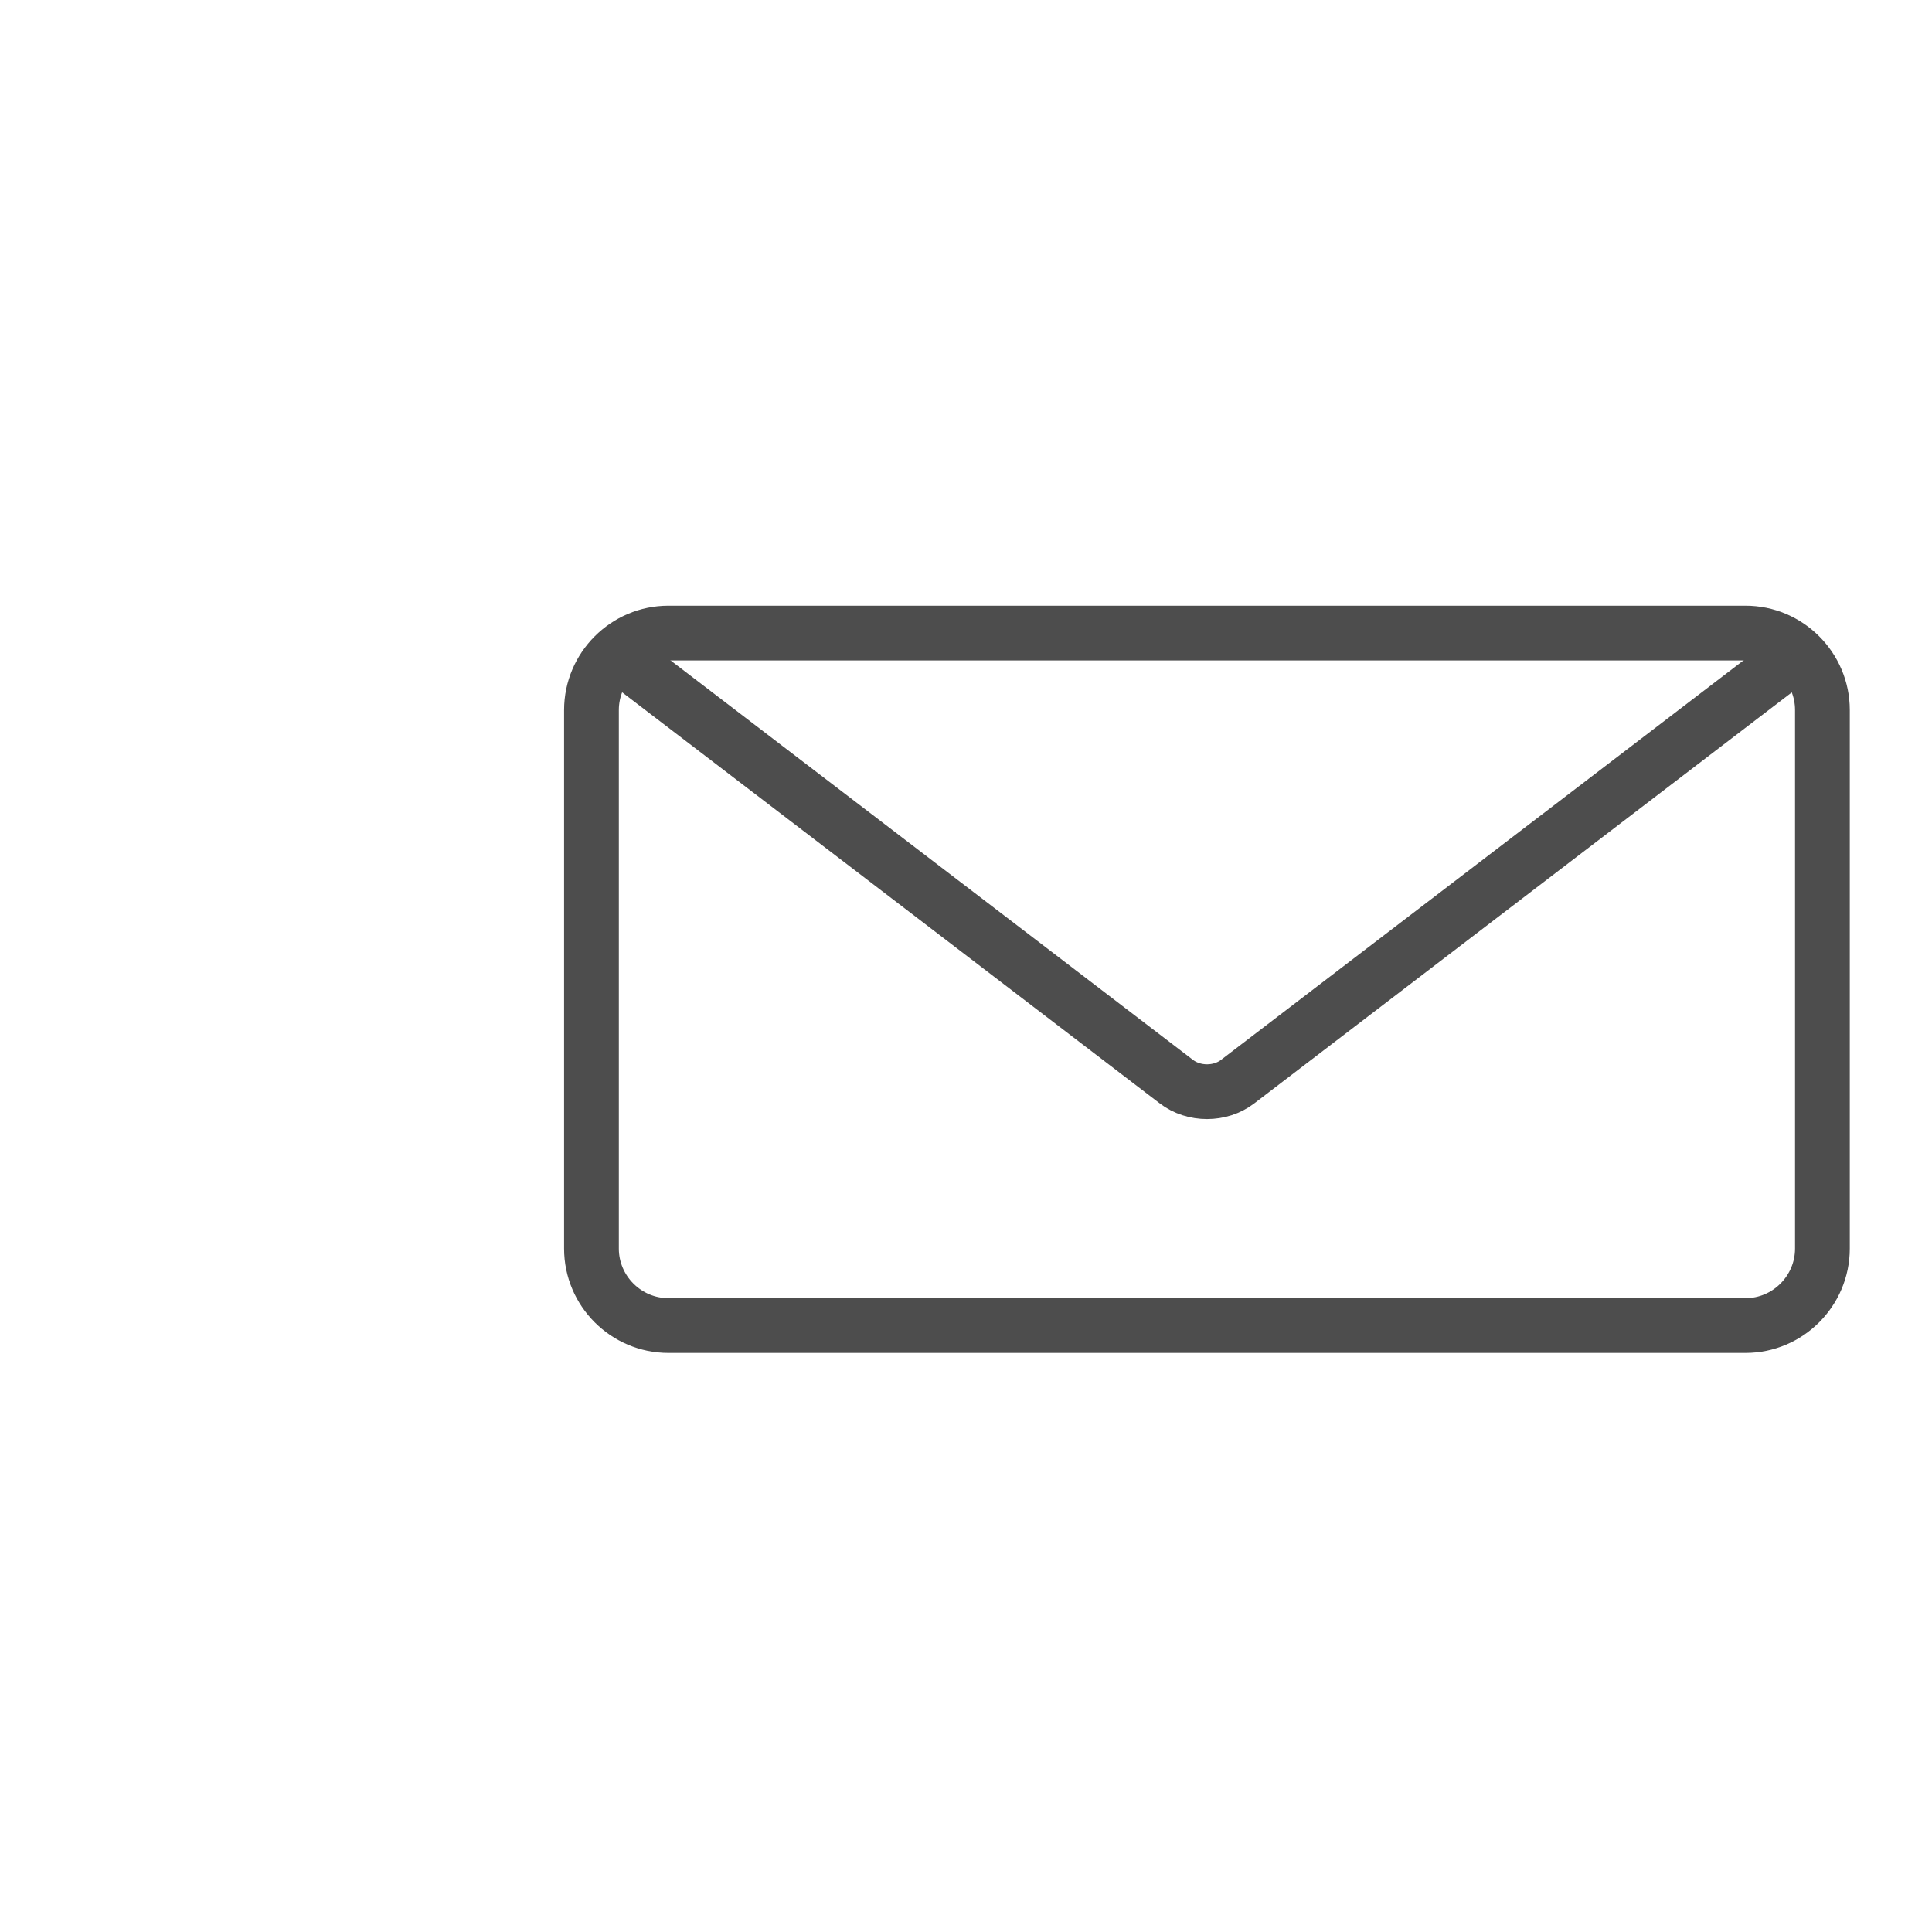
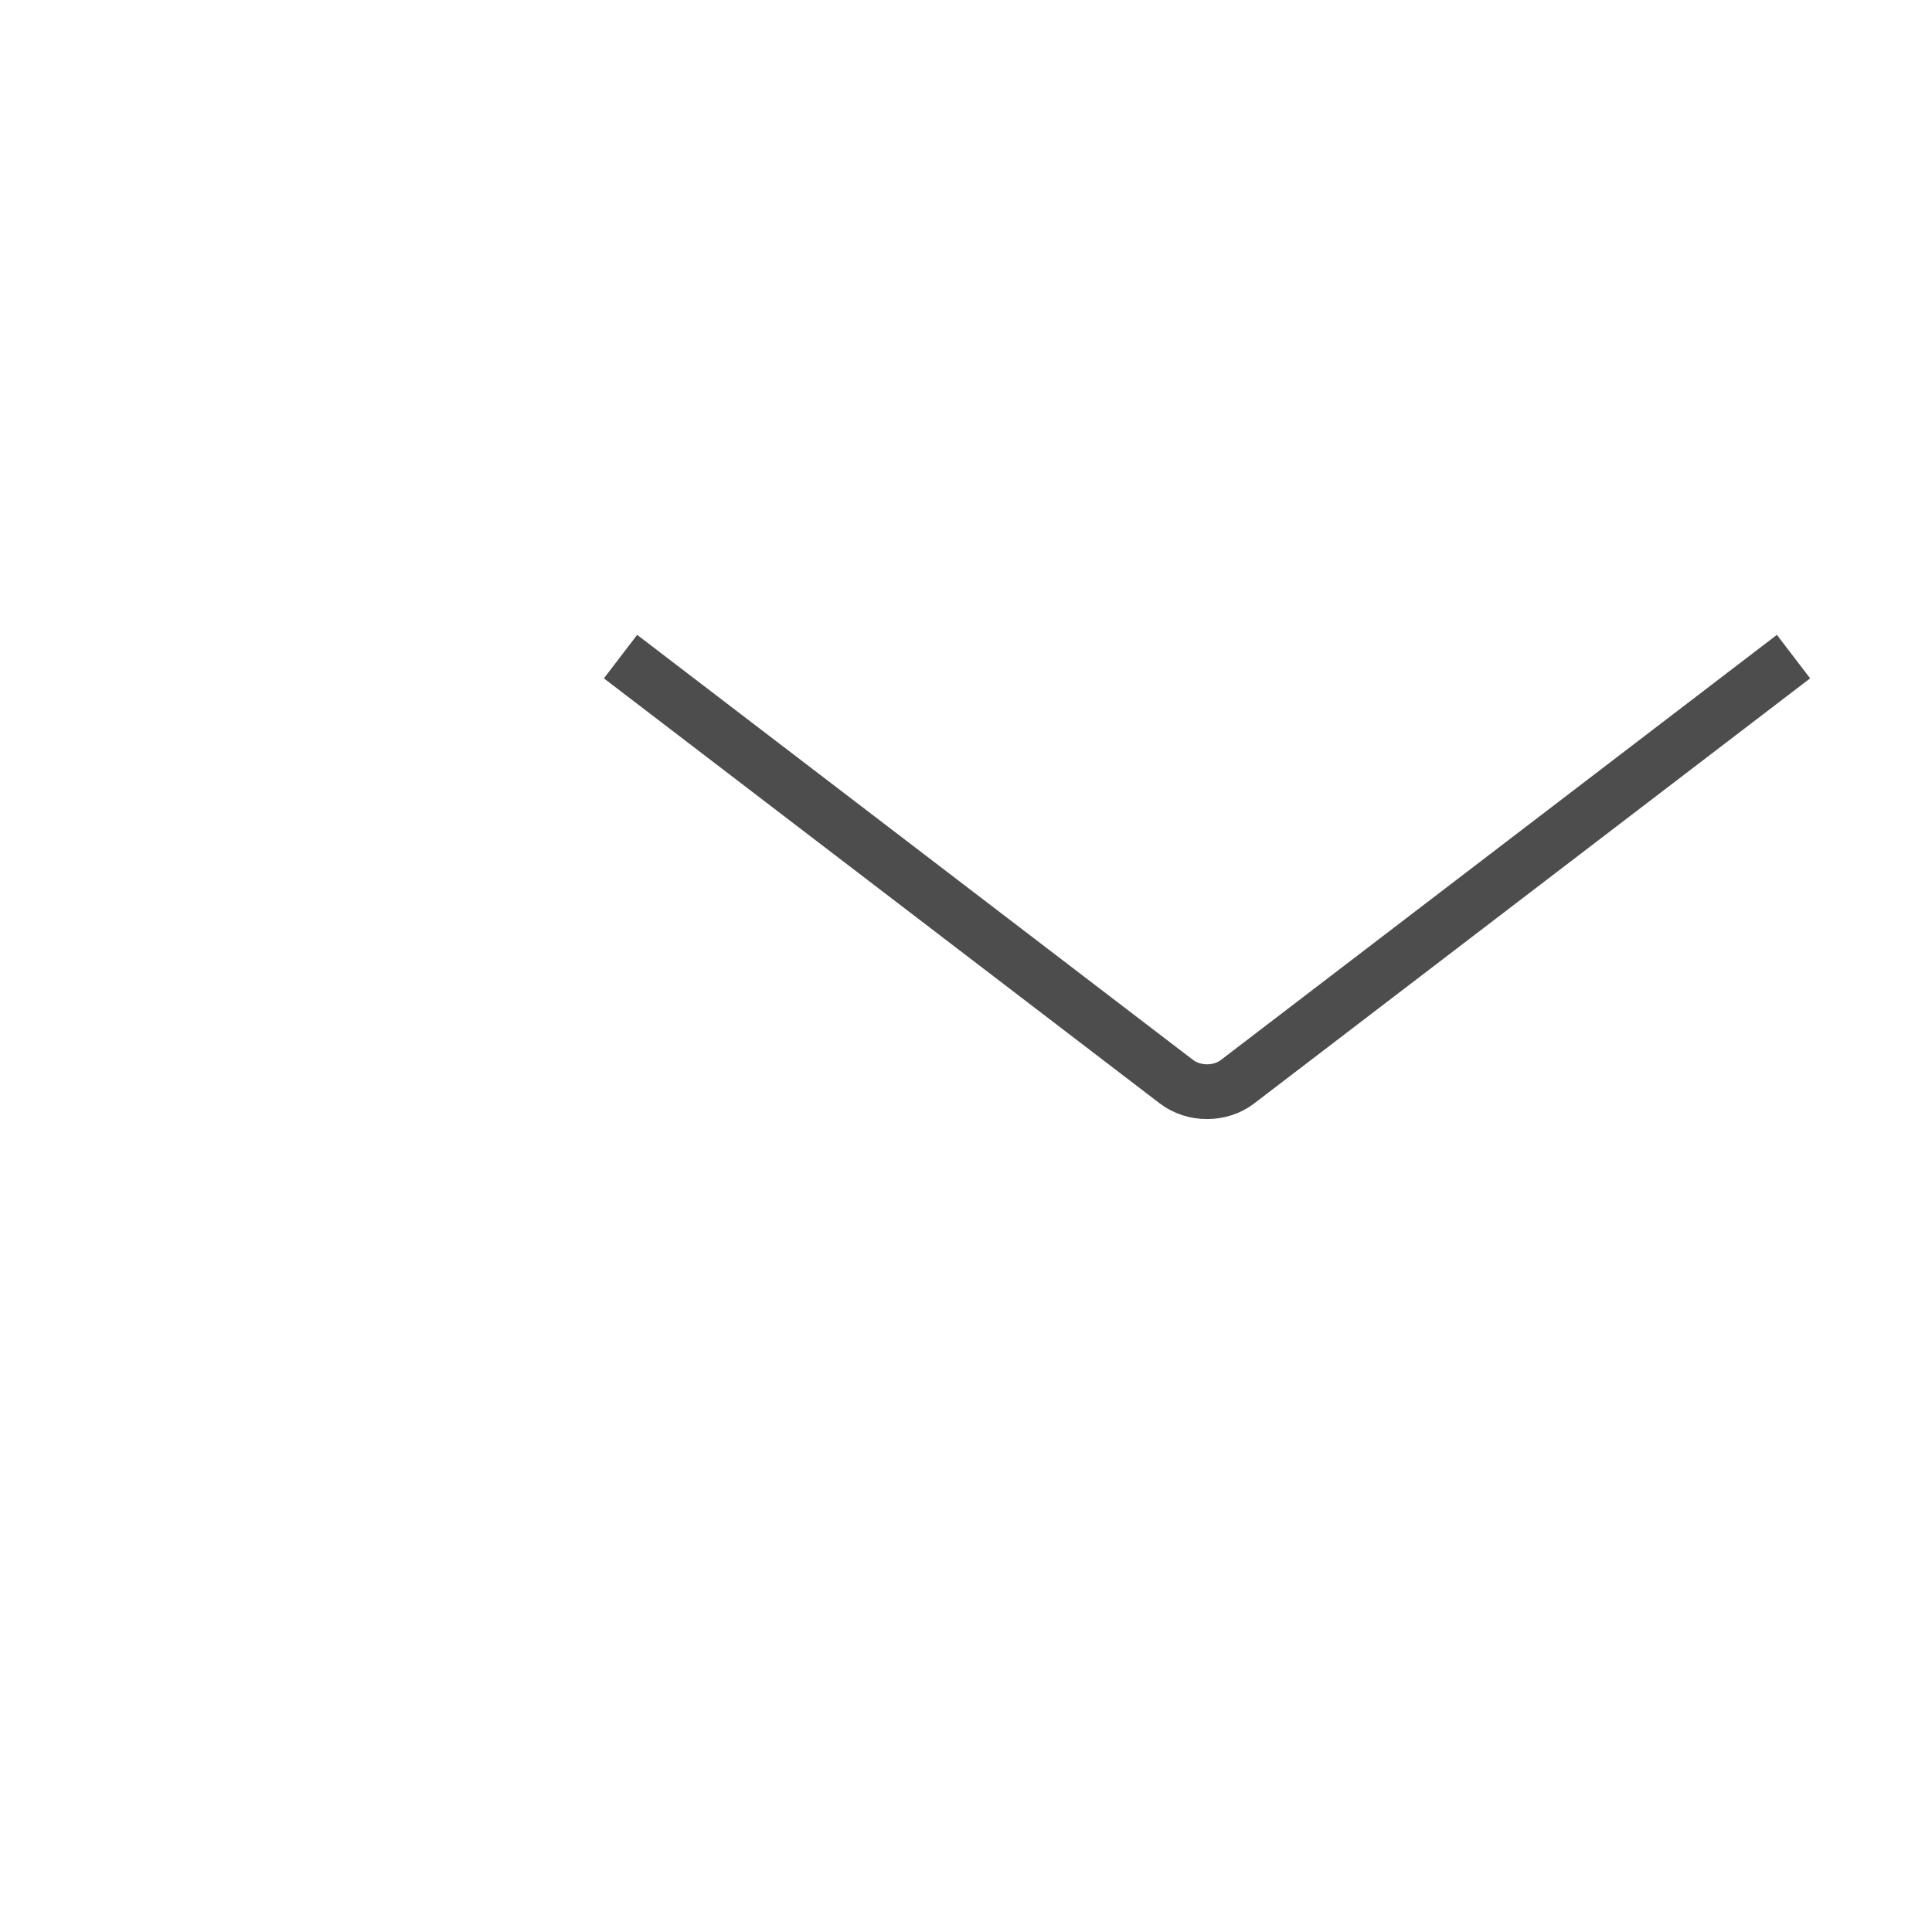
<svg xmlns="http://www.w3.org/2000/svg" version="1.1" id="图层_1" x="0px" y="0px" width="50px" height="50px" viewBox="0 0 50 50" enable-background="new 0 0 50 50" xml:space="preserve">
  <g>
-     <path fill="none" stroke="#4D4D4D" stroke-width="1.417" stroke-miterlimit="22.926" d="M17.298,16.384h27.876   c1.095,0,1.99,0.896,1.99,1.991v13.938c0,1.097-0.896,1.992-1.99,1.992H17.298c-1.096,0-1.991-0.896-1.991-1.992V18.375   C15.308,17.28,16.203,16.384,17.298,16.384z" />
    <path fill="none" stroke="#4D4D4D" stroke-width="1.417" stroke-miterlimit="22.926" d="M16.059,16.993l14.387,11.001   c0.452,0.345,1.132,0.345,1.582,0l14.388-11.001" />
  </g>
</svg>